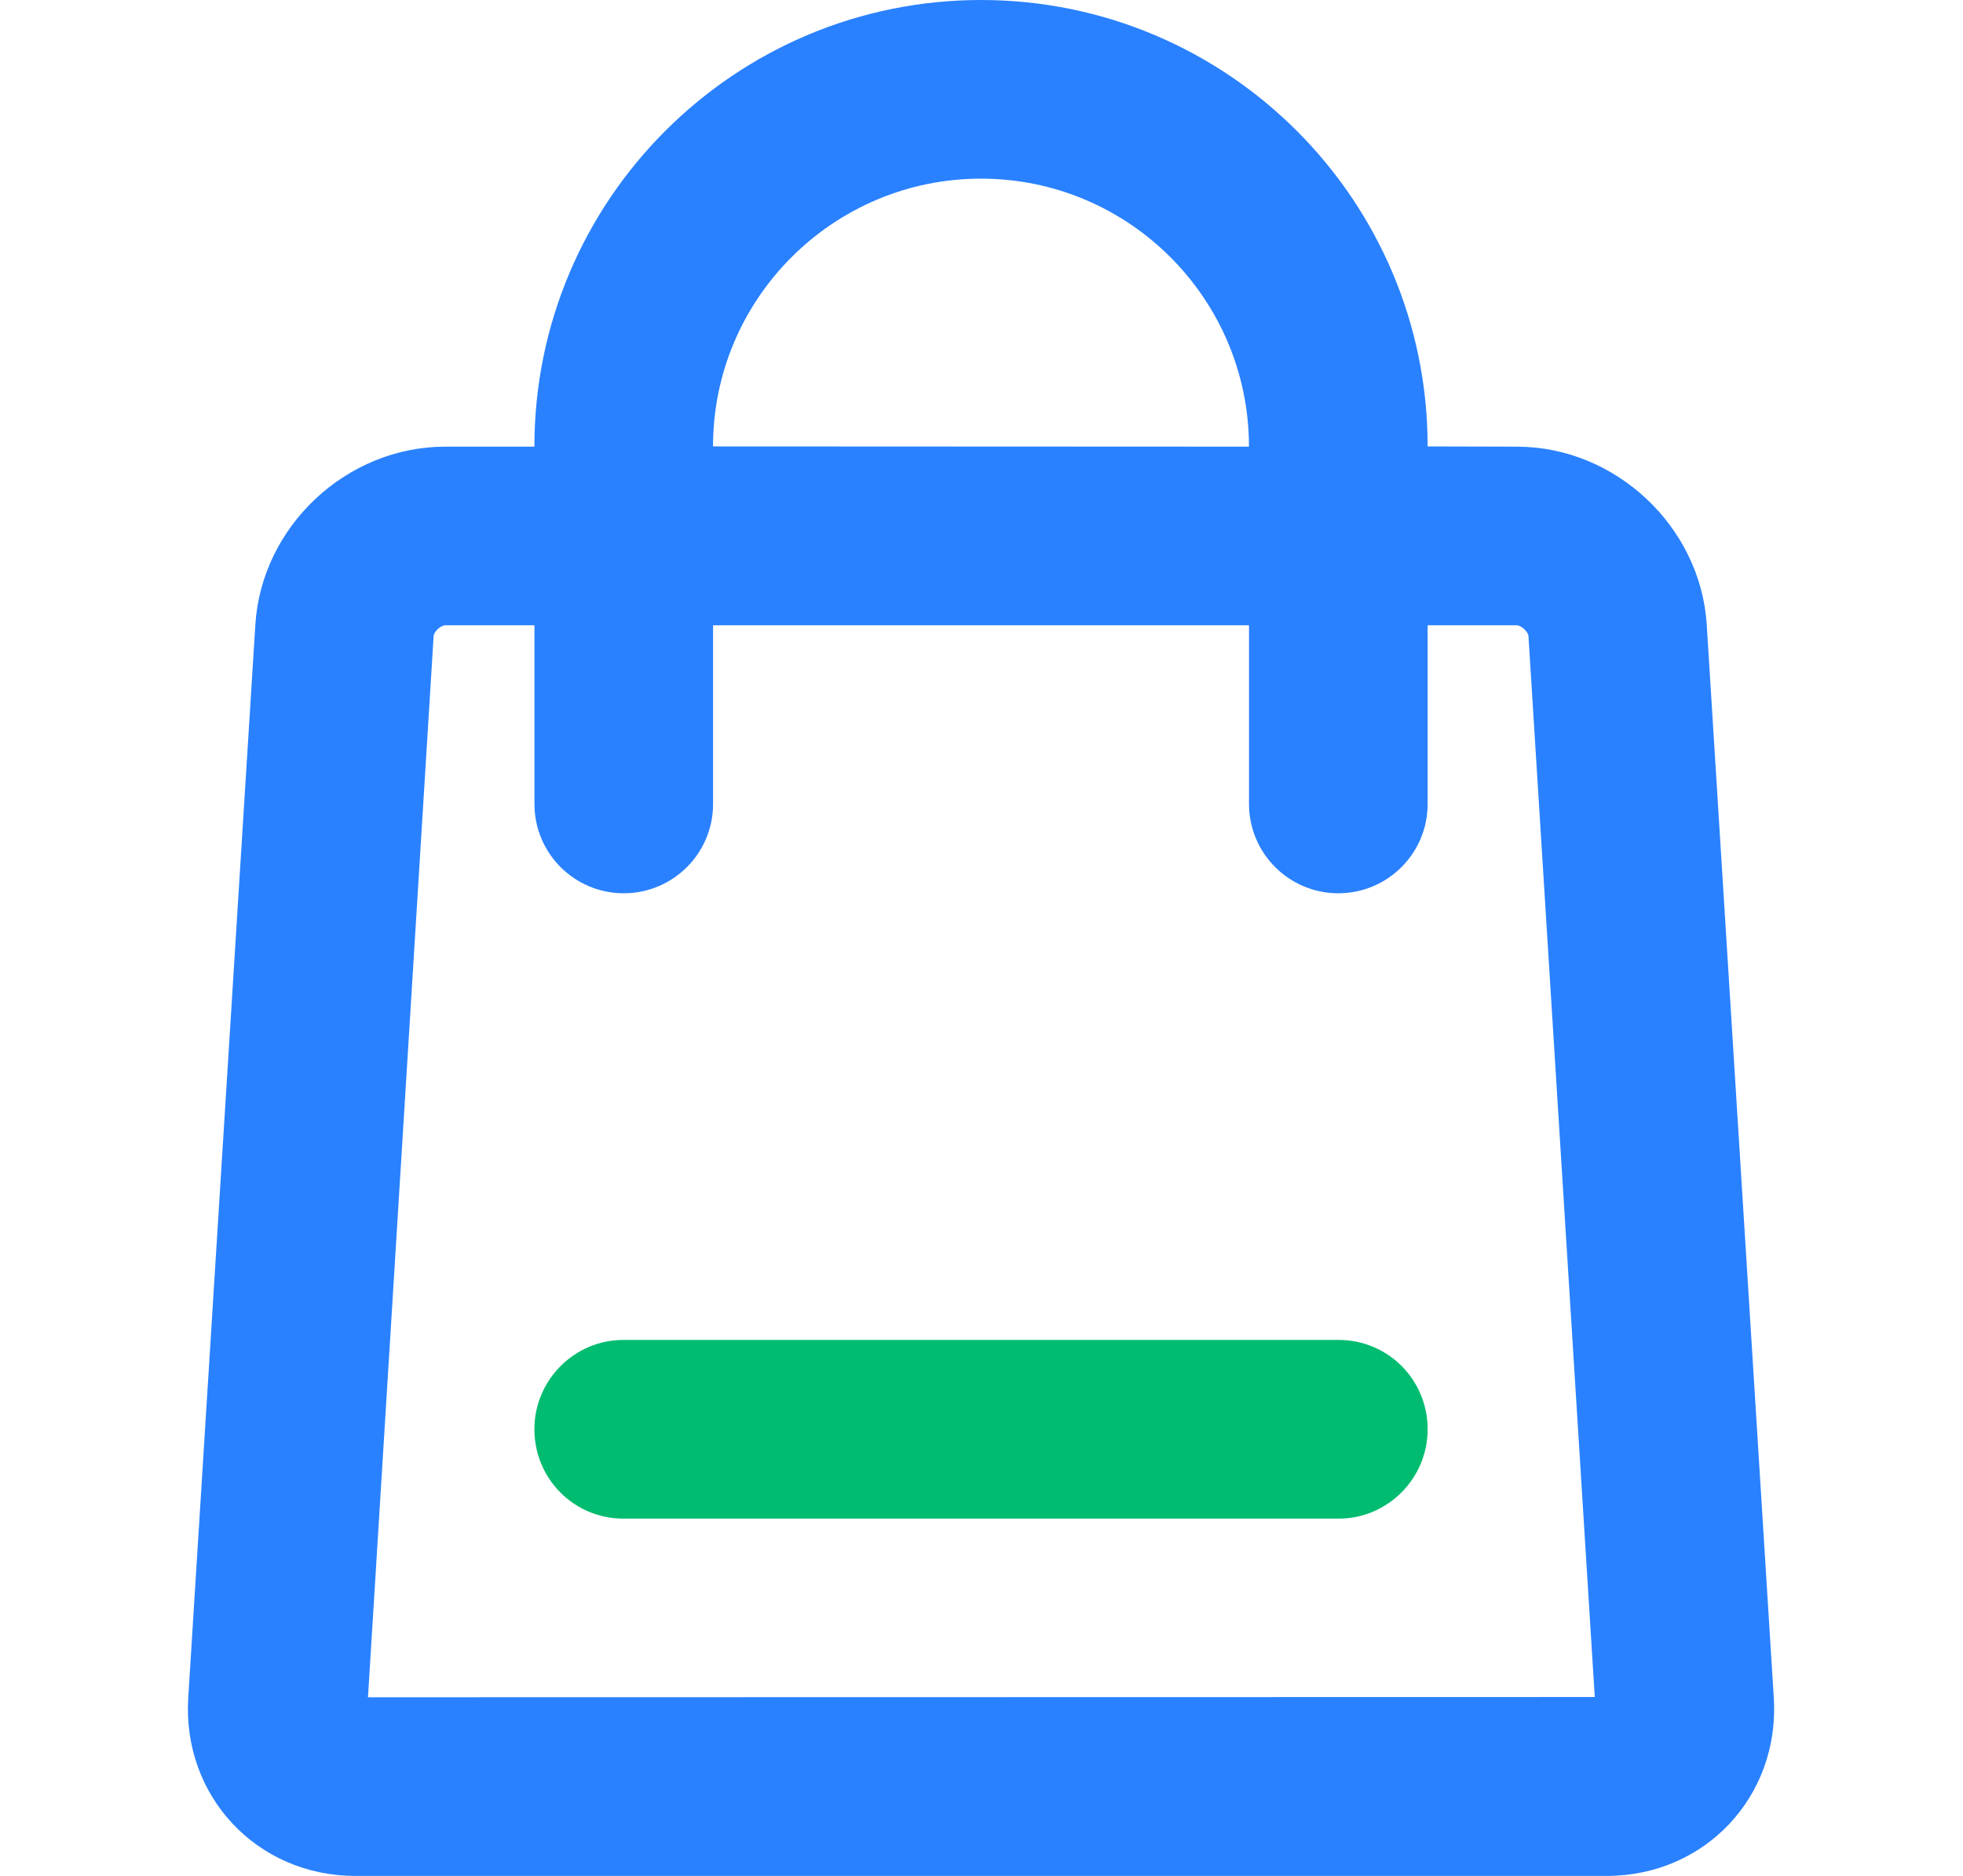
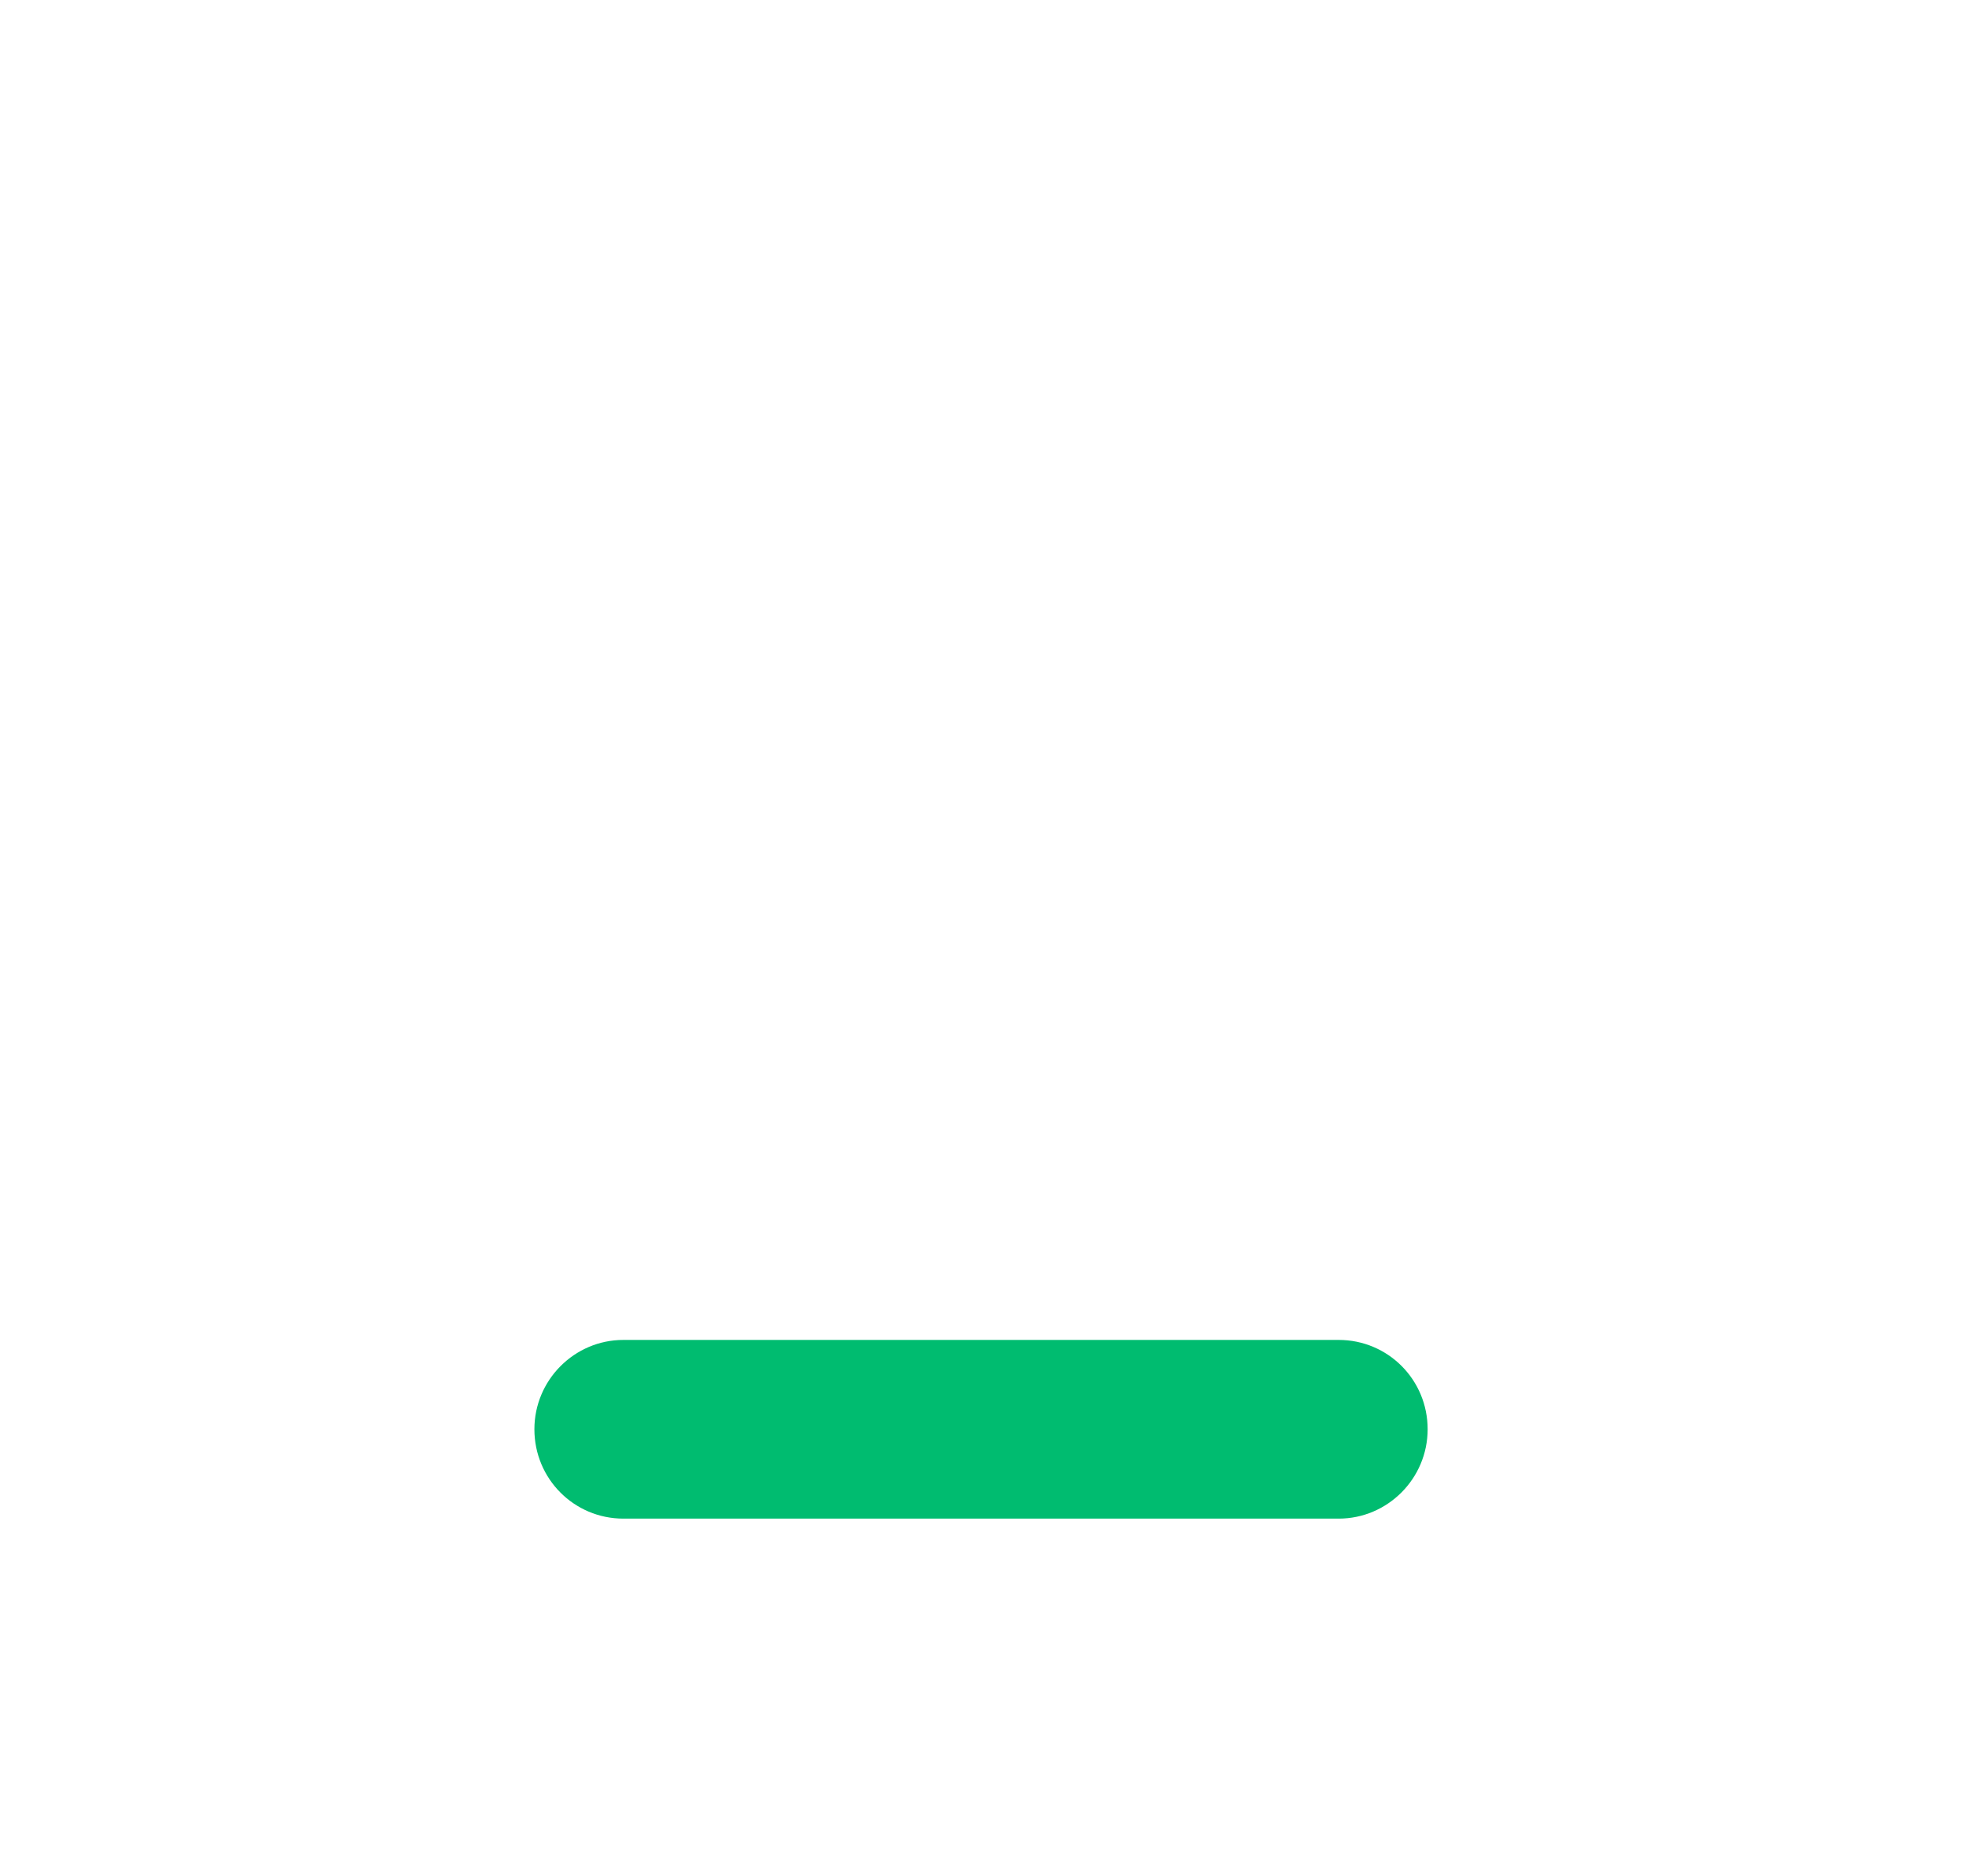
<svg xmlns="http://www.w3.org/2000/svg" width="45" height="43" viewBox="0 0 33 39" fill="none">
  <g id="Group 20713">
-     <path id="Combined Shape" fill-rule="evenodd" clip-rule="evenodd" d="M16.49 0C21.616 0 25.776 4.16 25.776 9.281L27.629 9.286C29.683 9.286 31.451 10.947 31.579 12.989L32.973 35.297C33.101 37.342 31.547 39 29.499 39H3.481C1.435 39 -0.12 37.339 0.007 35.297L1.402 12.989C1.529 10.944 3.294 9.286 5.351 9.286H7.204C7.204 4.158 11.368 0 16.49 0ZM22.061 9.286C22.061 6.212 19.564 3.714 16.49 3.714C13.417 3.714 10.918 6.21 10.918 9.281L22.061 9.286ZM7.205 13H5.352C5.256 13 5.115 13.133 5.109 13.221L3.744 35.286L29.251 35.281L27.872 13.221C27.867 13.136 27.722 13 27.63 13H25.776V16.714C25.776 17.74 24.945 18.571 23.919 18.571C22.894 18.571 22.062 17.74 22.062 16.714V13H10.919V16.714C10.919 17.74 10.088 18.571 9.062 18.571C8.036 18.571 7.205 17.74 7.205 16.714V13Z" fill="#2981FF" />
-     <path id="Path" fill-rule="evenodd" clip-rule="evenodd" d="M7.204 29.714C7.204 28.689 8.038 27.857 9.053 27.857H23.927C24.948 27.857 25.776 28.681 25.776 29.714C25.776 30.74 24.942 31.572 23.927 31.572H9.053C8.032 31.572 7.204 30.747 7.204 29.714Z" fill="#00BC70" />
+     <path id="Path" fill-rule="evenodd" clip-rule="evenodd" d="M7.204 29.714C7.204 28.689 8.038 27.857 9.053 27.857H23.927C24.948 27.857 25.776 28.681 25.776 29.714C25.776 30.74 24.942 31.572 23.927 31.572H9.053C8.032 31.572 7.204 30.747 7.204 29.714" fill="#00BC70" />
  </g>
</svg>